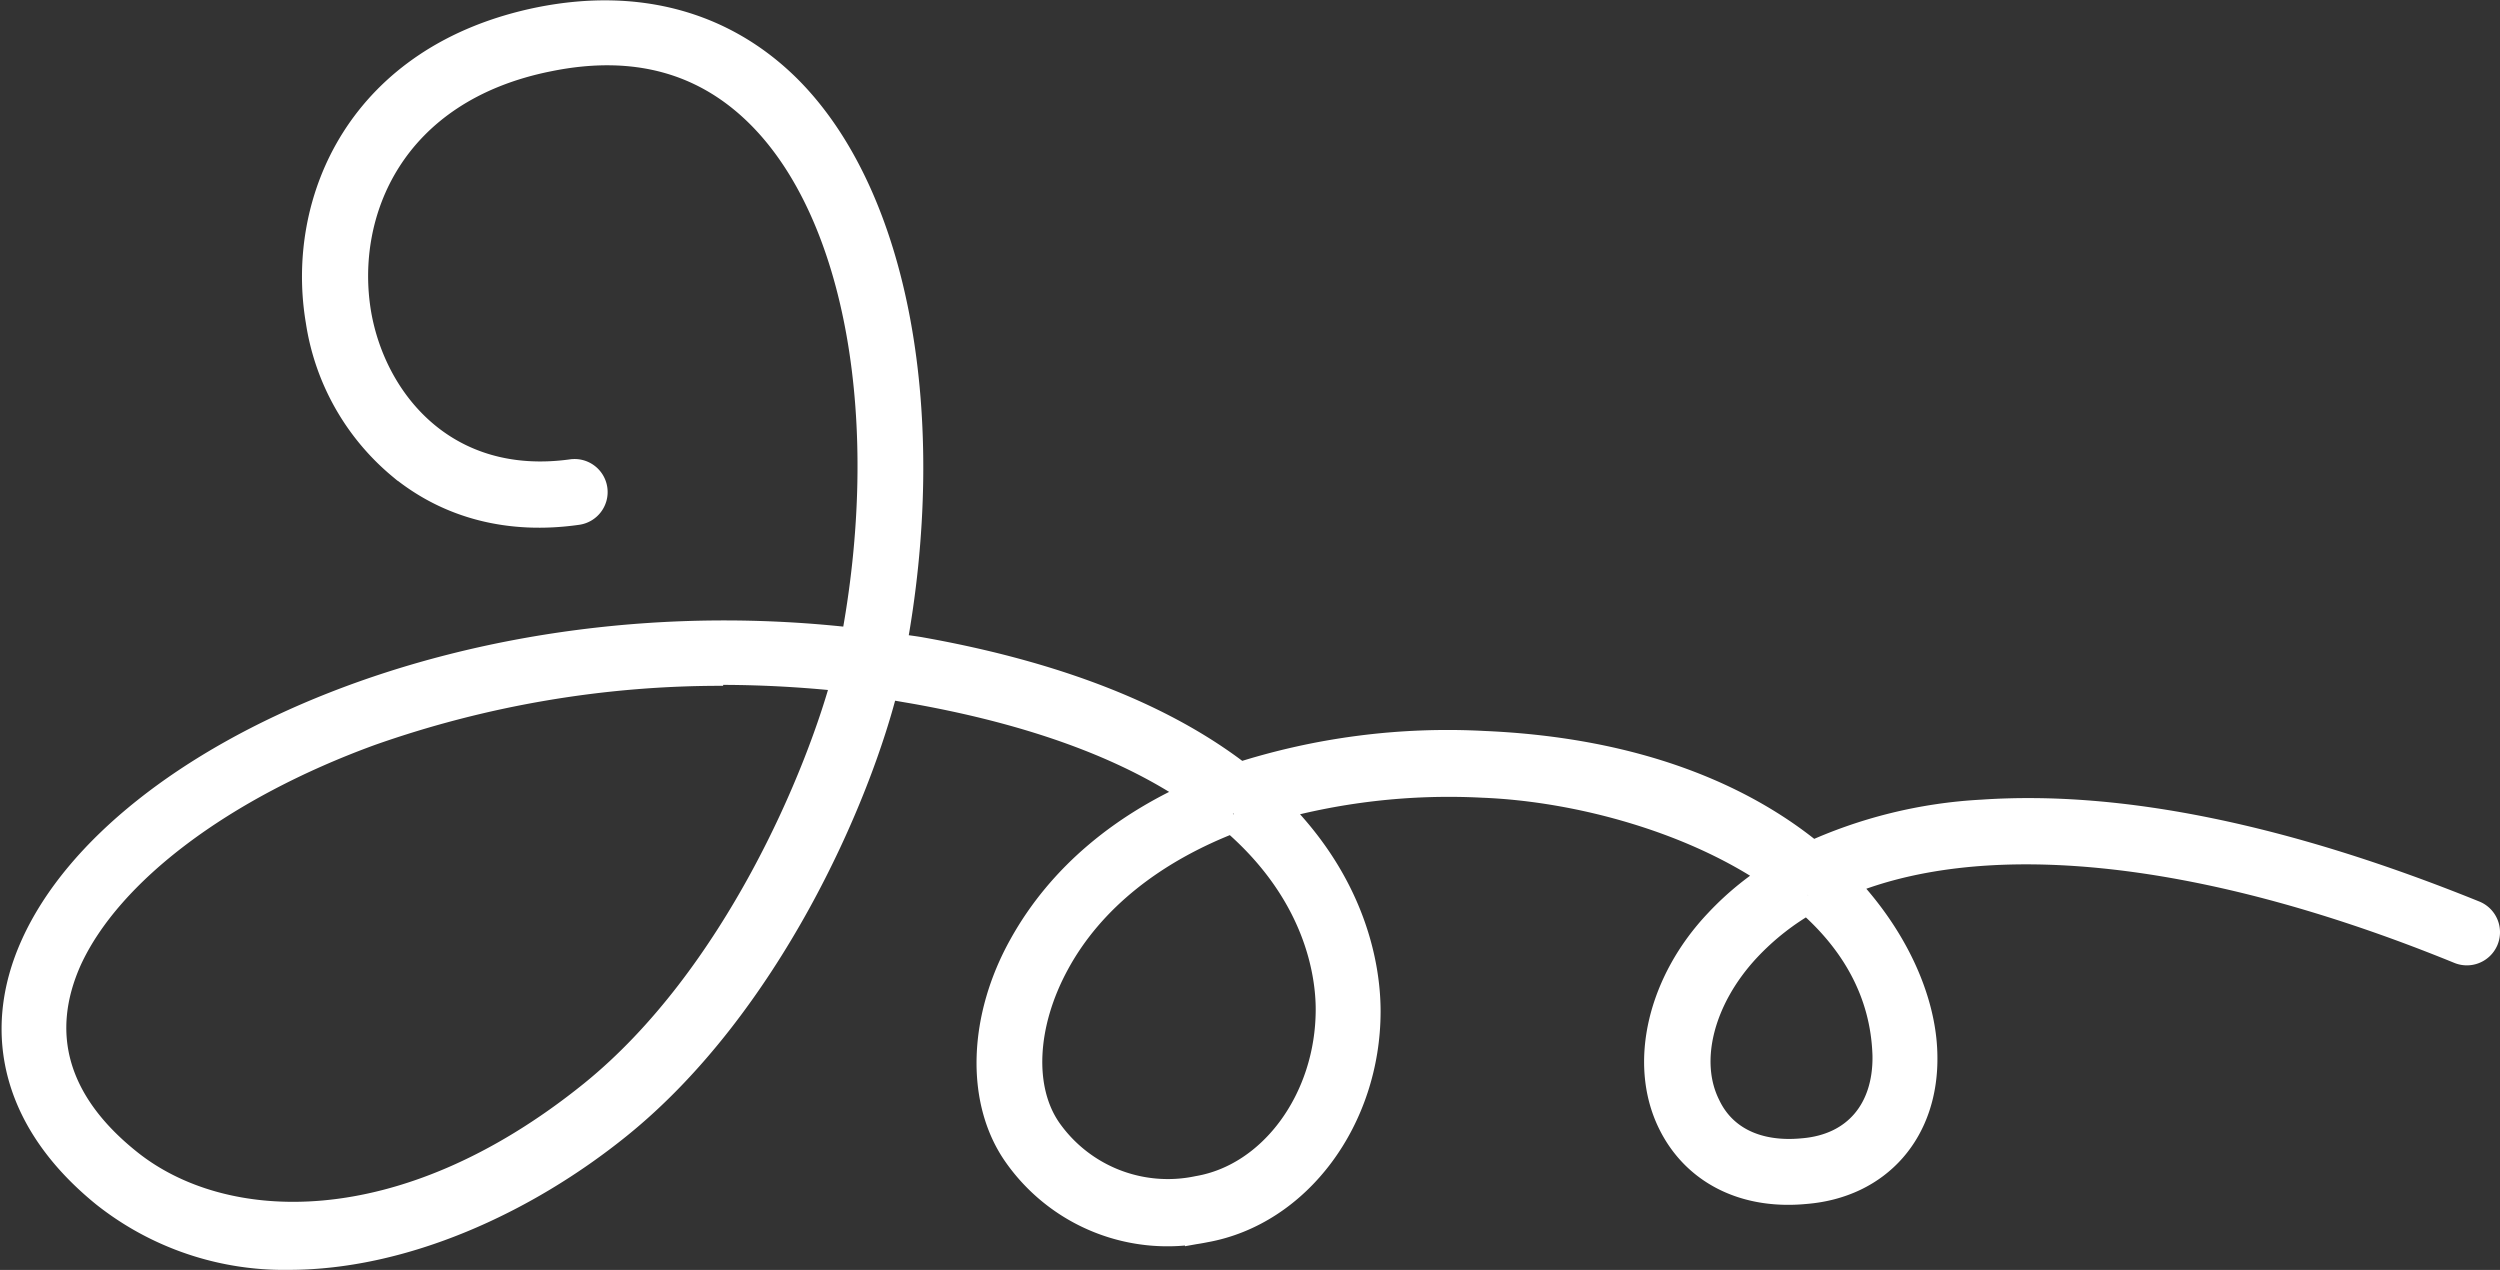
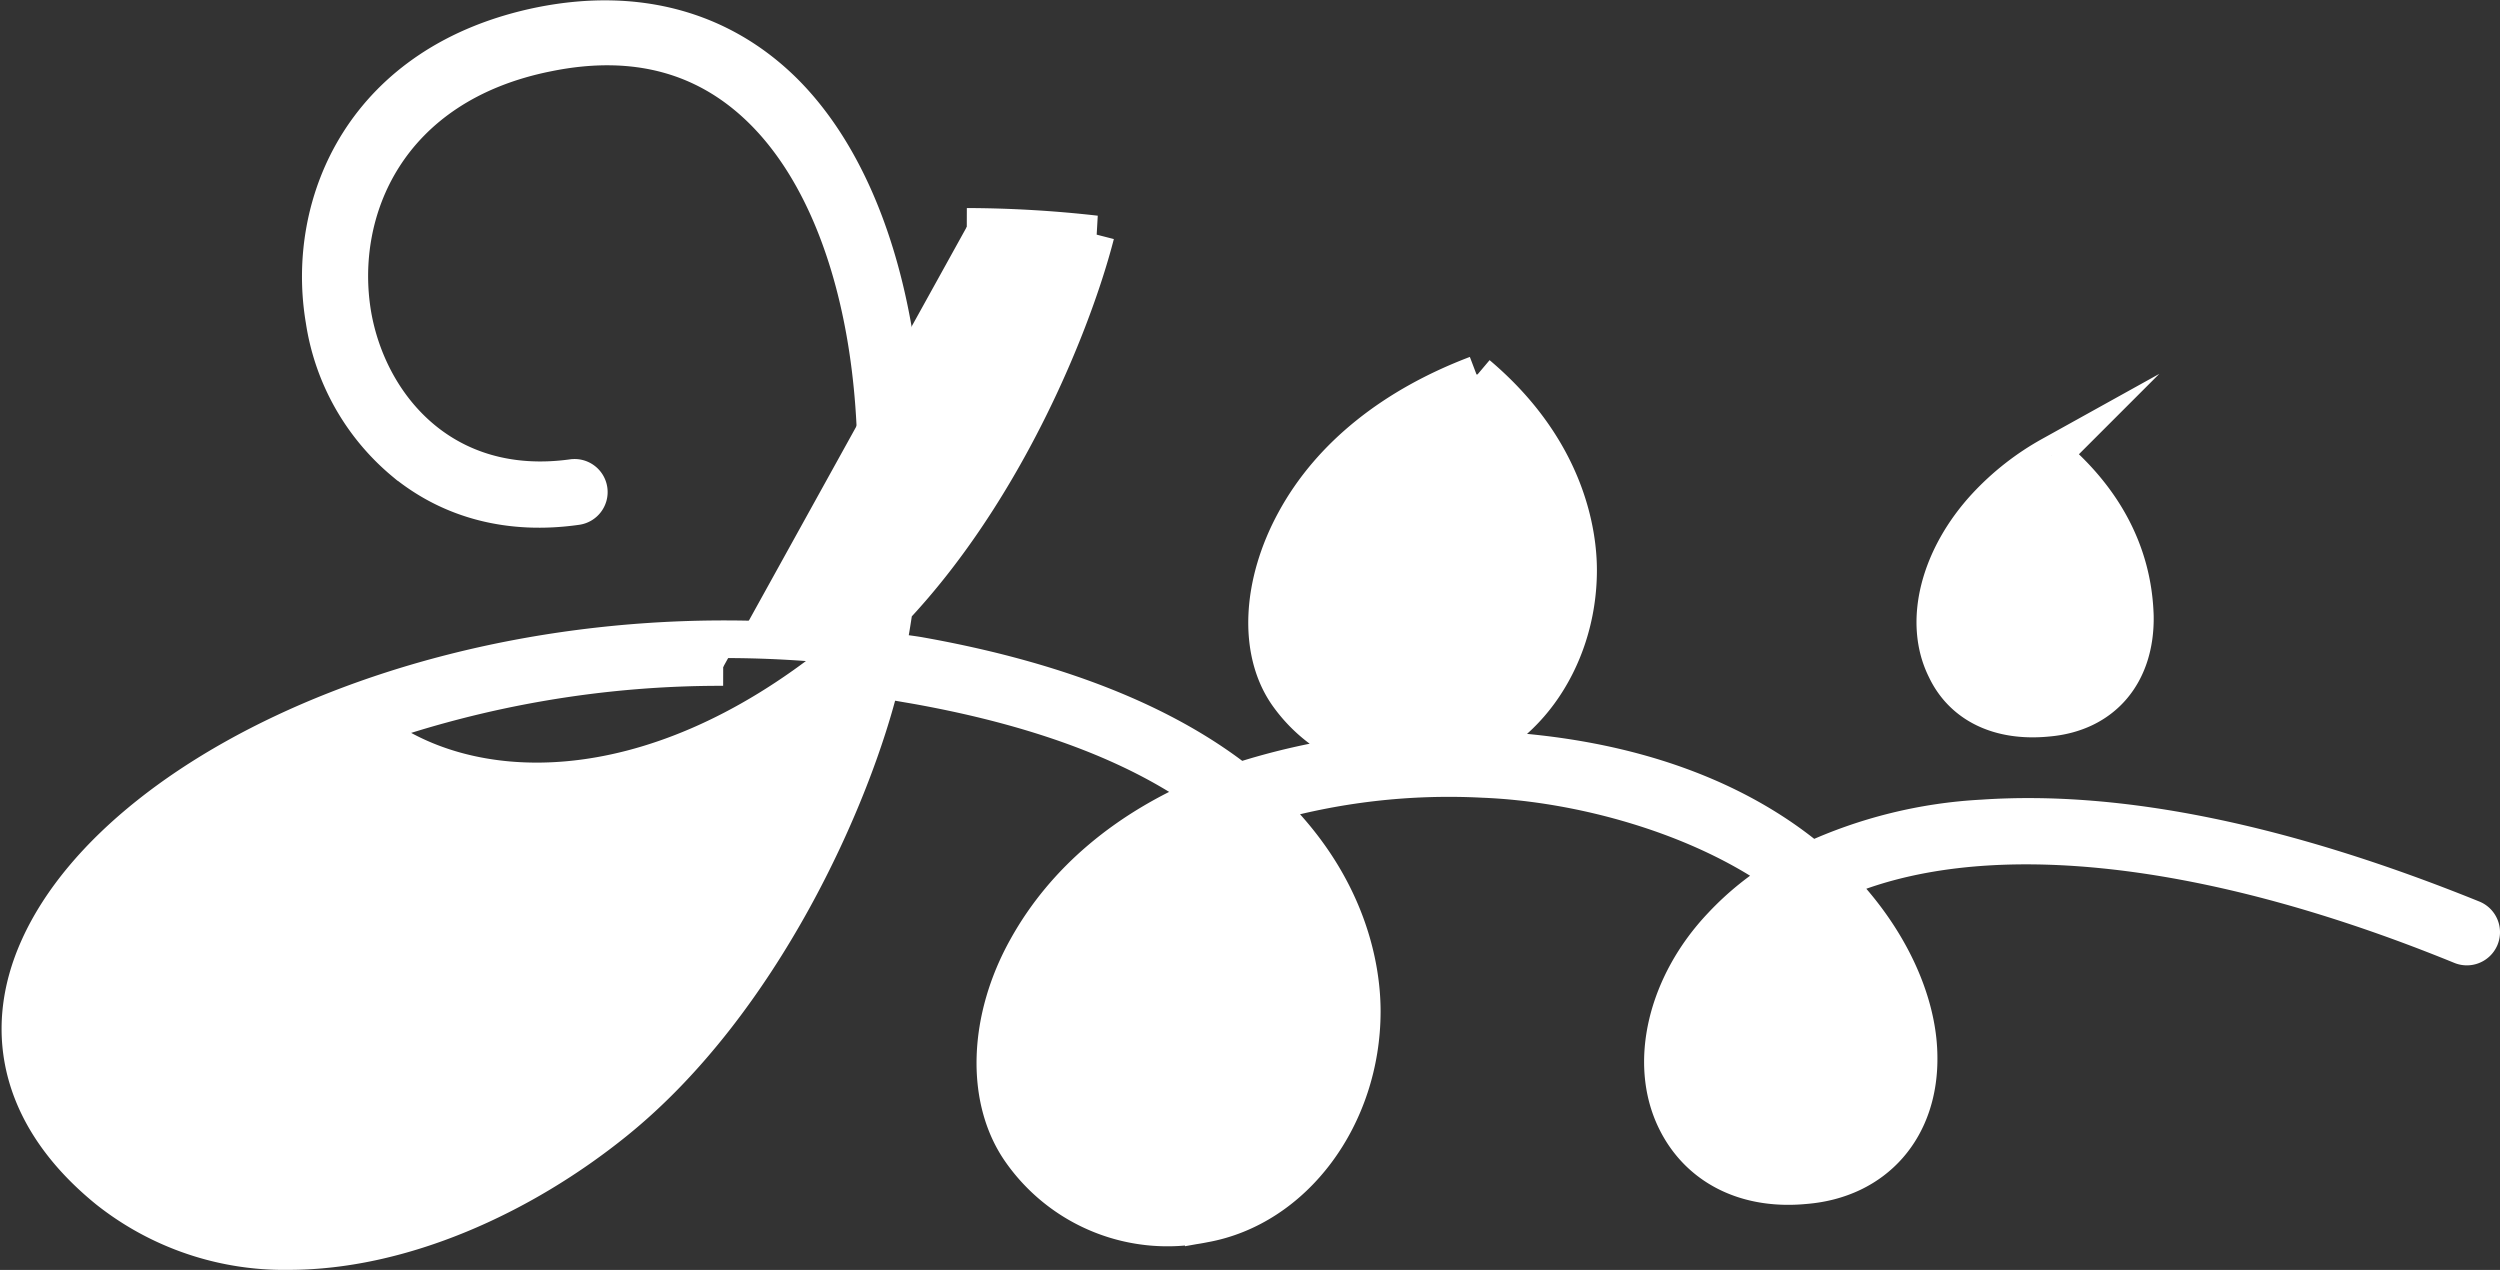
<svg xmlns="http://www.w3.org/2000/svg" width="265.818" height="135.025" viewBox="0 0 265.818 135.025">
  <rect x="0" y="0" width="265.818" height="135.025" fill="#333333" stroke="none" />
-   <path id="パス_24980" d="M32.4,134a30.138,30.138,0,0,1-19.2-6.5c-9-7.3-11.6-16.5-7.3-25.9,9-19.7,46.2-36.7,87.1-31.8,4.6-24,.6-46.3-10.1-57-6-6-13.7-8.1-23-6.2C42.9,10,37.3,23.4,39.2,34.5c1.7,9.7,9.7,19.2,23.4,17.3a1.513,1.513,0,0,1,.4,3c-7,1-13.3-.6-18.3-4.7A24.323,24.323,0,0,1,36.2,35C34.1,22.6,40.4,7.5,59.3,3.7c10.1-2,19,.4,25.7,7C96.4,22,100.7,45.3,96,70.2c1.1.2,2.2.3,3.4.5,16.3,2.9,27,7.9,34,13.4a72.212,72.212,0,0,1,26.1-3.4c16.1.7,27.4,5.6,34.8,11.8A49.741,49.741,0,0,1,212.5,88c14.6-1,32.1,2.6,52.1,10.7a1.523,1.523,0,0,1-1.2,2.8c-27.7-11.3-51.5-13.6-66.7-6.8,6.1,6.1,8.9,13,9,18.4.2,7.8-4.6,13.3-12.1,13.9-6.3.6-11.3-2-13.7-6.9-3-6.1-1-14.5,4.9-20.7a30.14,30.14,0,0,1,6.6-5.3c-9-6.5-21.8-9.9-32-10.3a70.562,70.562,0,0,0-23.3,2.7c9.3,8.7,10.4,18,10.4,22,0,11.2-7.2,20.9-16.8,22.6a19.021,19.021,0,0,1-19.5-7.8c-3.8-5.5-3.5-14,.7-21.5,4-7.2,10.6-12.7,19.2-16.3-6.6-4.8-16.5-9.1-31.2-11.7-1.2-.2-2.3-.4-3.5-.6-3,12.5-12.7,34.4-28.3,47-9.9,8-22.7,13.8-34.7,13.8M78.6,71.9a112.7,112.7,0,0,0-37.7,6.4C25,84.1,12.9,93.2,8.5,102.7,4.8,110.9,7,118.6,15,125c10.2,8.2,29.7,9.2,50.1-7.3,15.3-12.4,24.4-34.2,27.2-45.1a124.408,124.408,0,0,0-13.7-.8m54.2,15.7c-8.7,3.3-15.5,8.6-19.3,15.6-3.6,6.6-4,13.8-.8,18.4a16.109,16.109,0,0,0,16.5,6.5c8.2-1.4,14.4-9.9,14.4-19.7,0-3.7-1.1-12.7-10.7-20.8m61,8.6a27.956,27.956,0,0,0-6.9,5.4c-5,5.4-6.8,12.3-4.3,17.3,1.8,3.8,5.7,5.7,10.8,5.2,5.9-.5,9.4-4.7,9.3-10.8-.2-7-3.6-12.7-8.8-17.1" transform="translate(-1.705 -0.979)" fill="#fff" stroke="#fff" stroke-miterlimit="10" stroke-width="4" />
+   <path id="パス_24980" d="M32.4,134a30.138,30.138,0,0,1-19.2-6.5c-9-7.3-11.6-16.5-7.3-25.9,9-19.7,46.2-36.7,87.1-31.8,4.6-24,.6-46.3-10.1-57-6-6-13.7-8.1-23-6.2C42.9,10,37.3,23.4,39.2,34.5c1.7,9.7,9.7,19.2,23.4,17.3a1.513,1.513,0,0,1,.4,3c-7,1-13.3-.6-18.3-4.7A24.323,24.323,0,0,1,36.2,35C34.1,22.6,40.4,7.5,59.3,3.7c10.1-2,19,.4,25.7,7C96.4,22,100.7,45.3,96,70.2c1.1.2,2.2.3,3.4.5,16.3,2.9,27,7.9,34,13.4a72.212,72.212,0,0,1,26.1-3.4c16.1.7,27.4,5.6,34.8,11.8A49.741,49.741,0,0,1,212.5,88c14.6-1,32.1,2.6,52.1,10.7a1.523,1.523,0,0,1-1.2,2.8c-27.7-11.3-51.5-13.6-66.7-6.8,6.1,6.1,8.9,13,9,18.4.2,7.8-4.6,13.3-12.1,13.9-6.3.6-11.3-2-13.7-6.9-3-6.1-1-14.5,4.9-20.7a30.14,30.14,0,0,1,6.6-5.3c-9-6.5-21.8-9.9-32-10.3a70.562,70.562,0,0,0-23.3,2.7c9.3,8.7,10.4,18,10.4,22,0,11.2-7.2,20.9-16.8,22.6a19.021,19.021,0,0,1-19.5-7.8c-3.8-5.5-3.5-14,.7-21.5,4-7.2,10.6-12.7,19.2-16.3-6.6-4.8-16.5-9.1-31.2-11.7-1.2-.2-2.3-.4-3.5-.6-3,12.5-12.7,34.4-28.3,47-9.9,8-22.7,13.8-34.7,13.8M78.6,71.9a112.7,112.7,0,0,0-37.7,6.4c10.2,8.2,29.7,9.2,50.1-7.3,15.3-12.4,24.4-34.2,27.2-45.1a124.408,124.408,0,0,0-13.7-.8m54.2,15.7c-8.7,3.3-15.5,8.6-19.3,15.6-3.6,6.6-4,13.8-.8,18.4a16.109,16.109,0,0,0,16.5,6.5c8.2-1.4,14.4-9.9,14.4-19.7,0-3.7-1.1-12.7-10.7-20.8m61,8.6a27.956,27.956,0,0,0-6.9,5.4c-5,5.4-6.8,12.3-4.3,17.3,1.8,3.8,5.7,5.7,10.8,5.2,5.9-.5,9.4-4.7,9.3-10.8-.2-7-3.6-12.7-8.8-17.1" transform="translate(-1.705 -0.979)" fill="#fff" stroke="#fff" stroke-miterlimit="10" stroke-width="4" />
</svg>